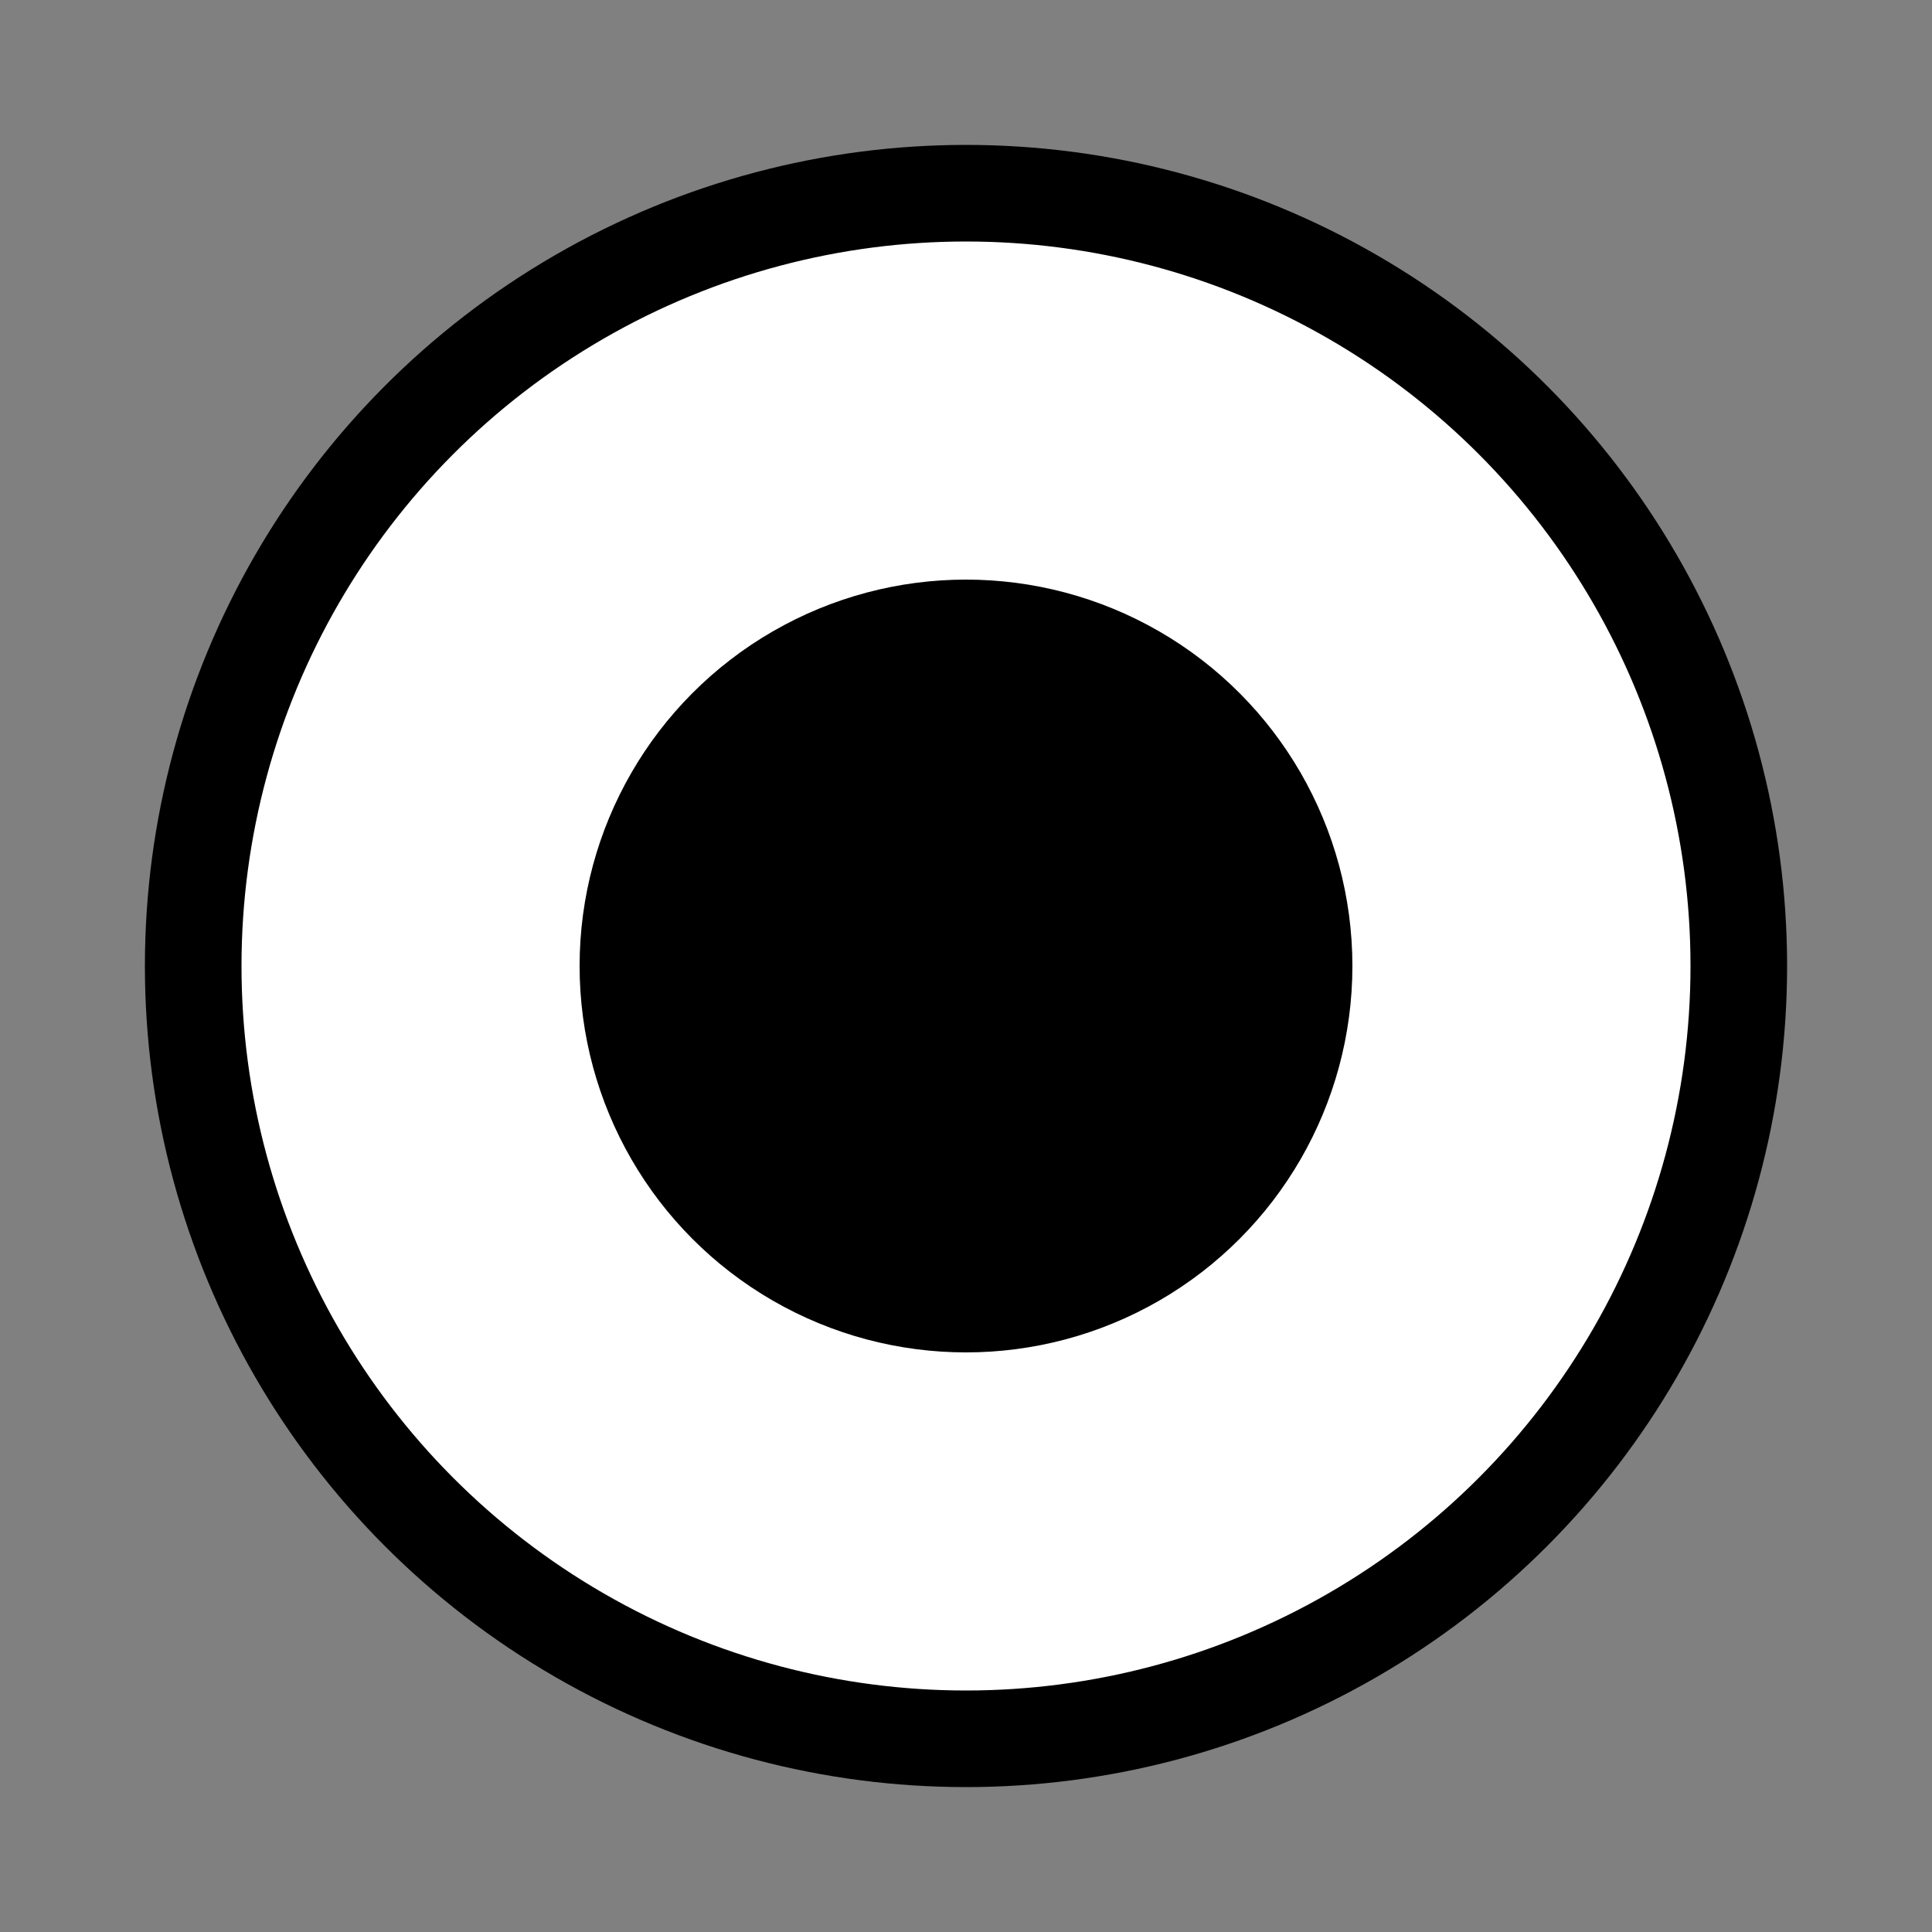
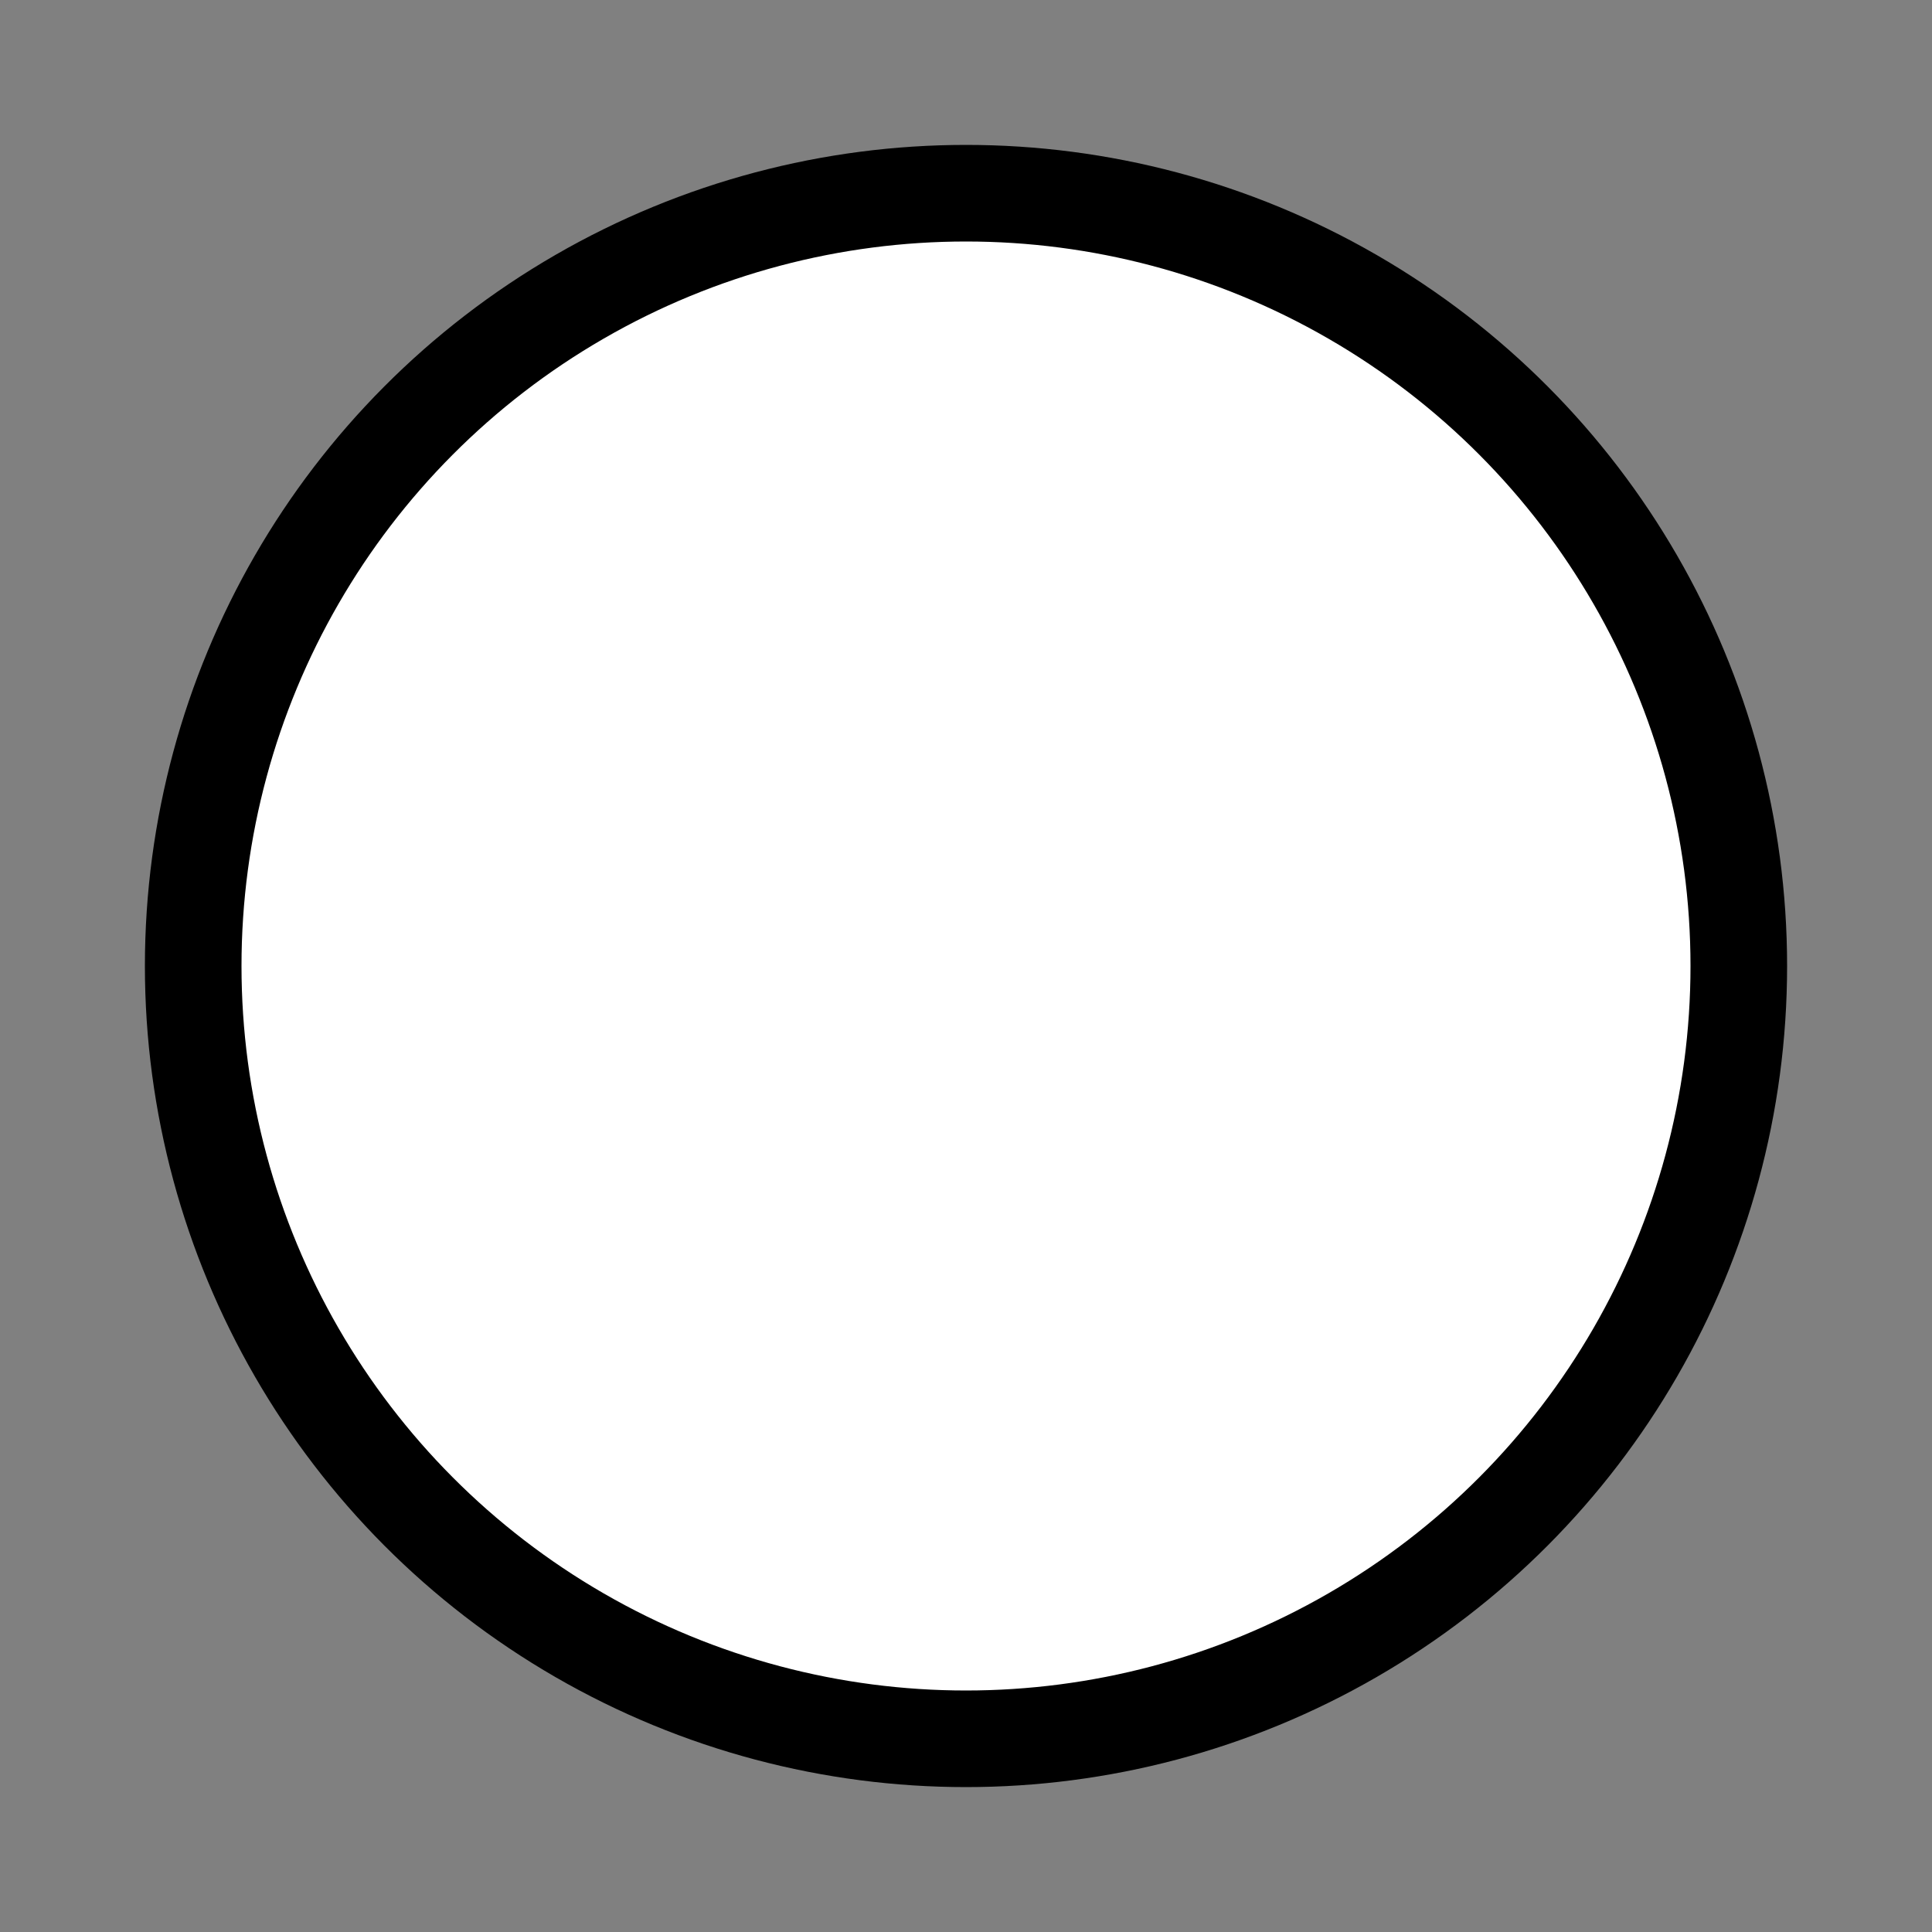
<svg xmlns="http://www.w3.org/2000/svg" width="100" height="100">
  <rect width="100%" height="100%" fill="#808080" stroke="none" />
  <circle cx="50" cy="50" r="40" stroke="black" stroke-width="5" fill="white" />
-   <circle cx="50" cy="50" r="20" fill="black" />
</svg>